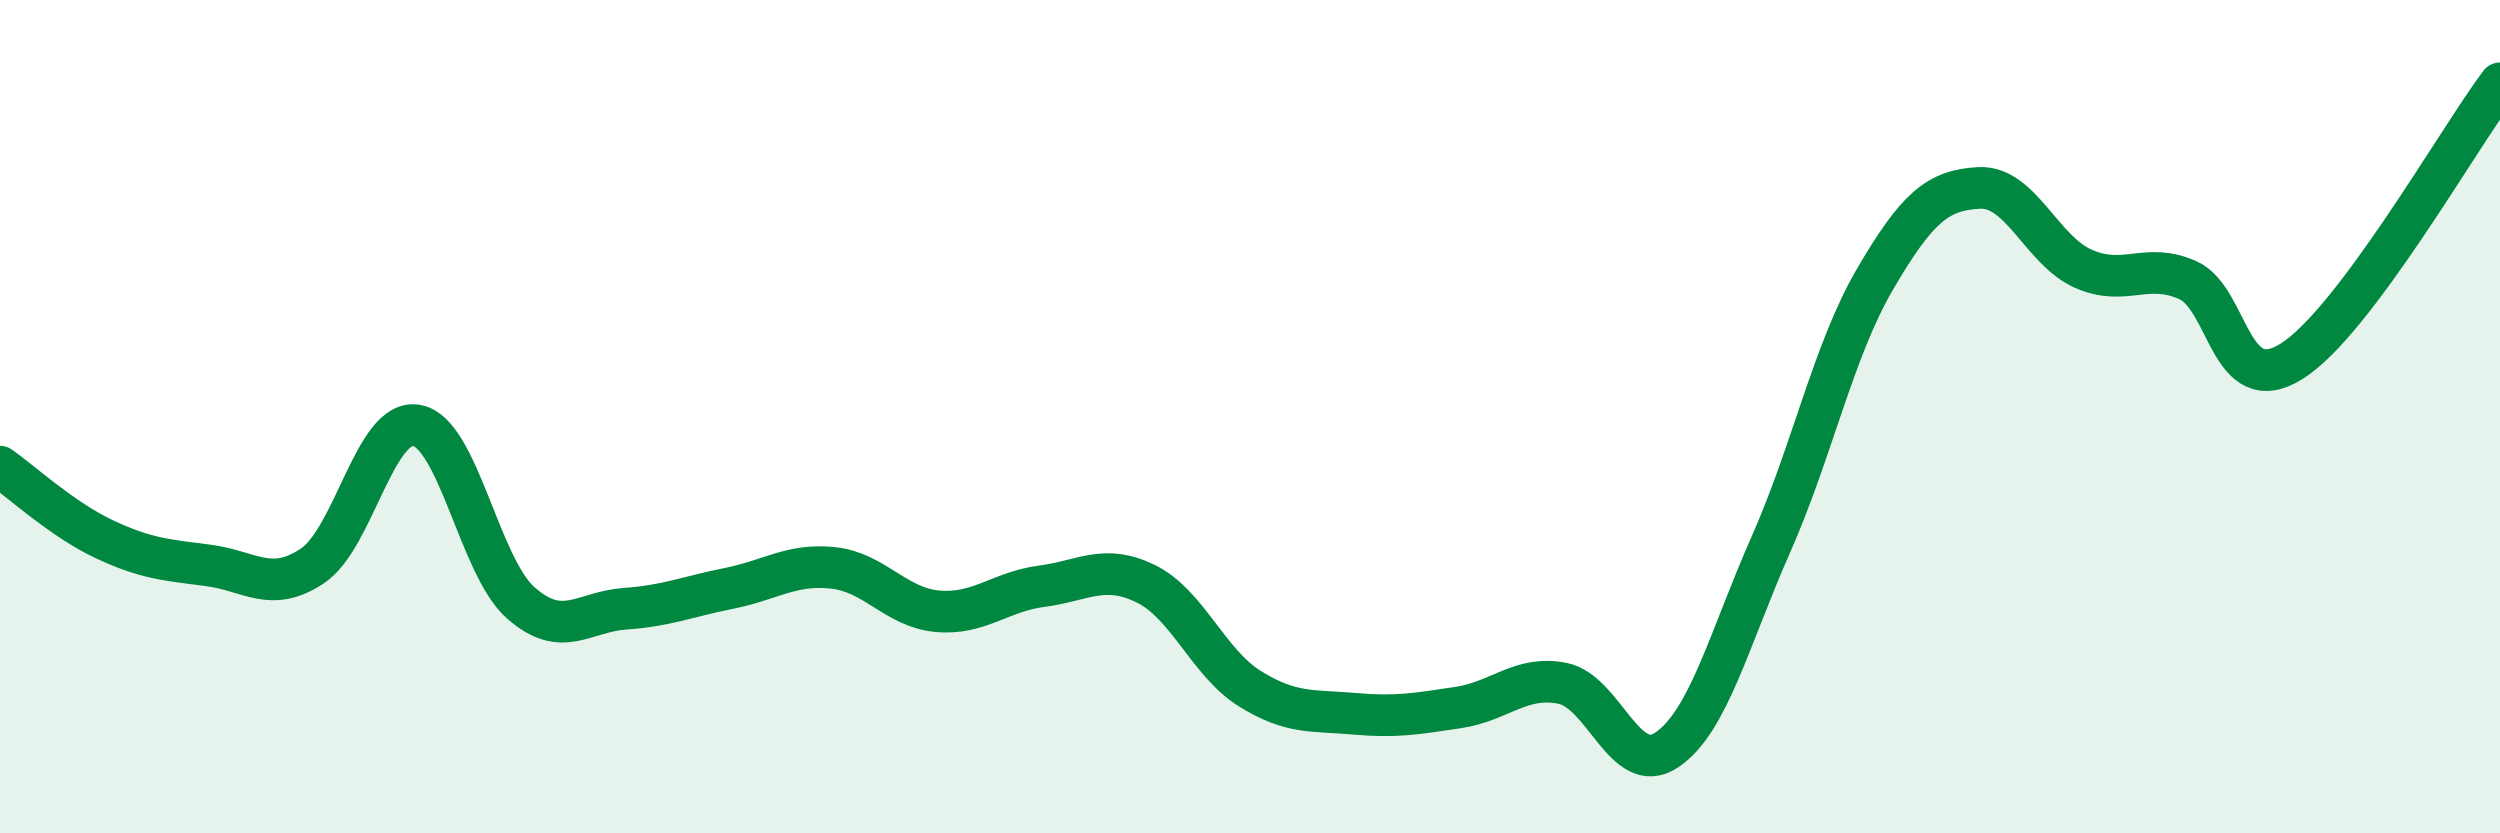
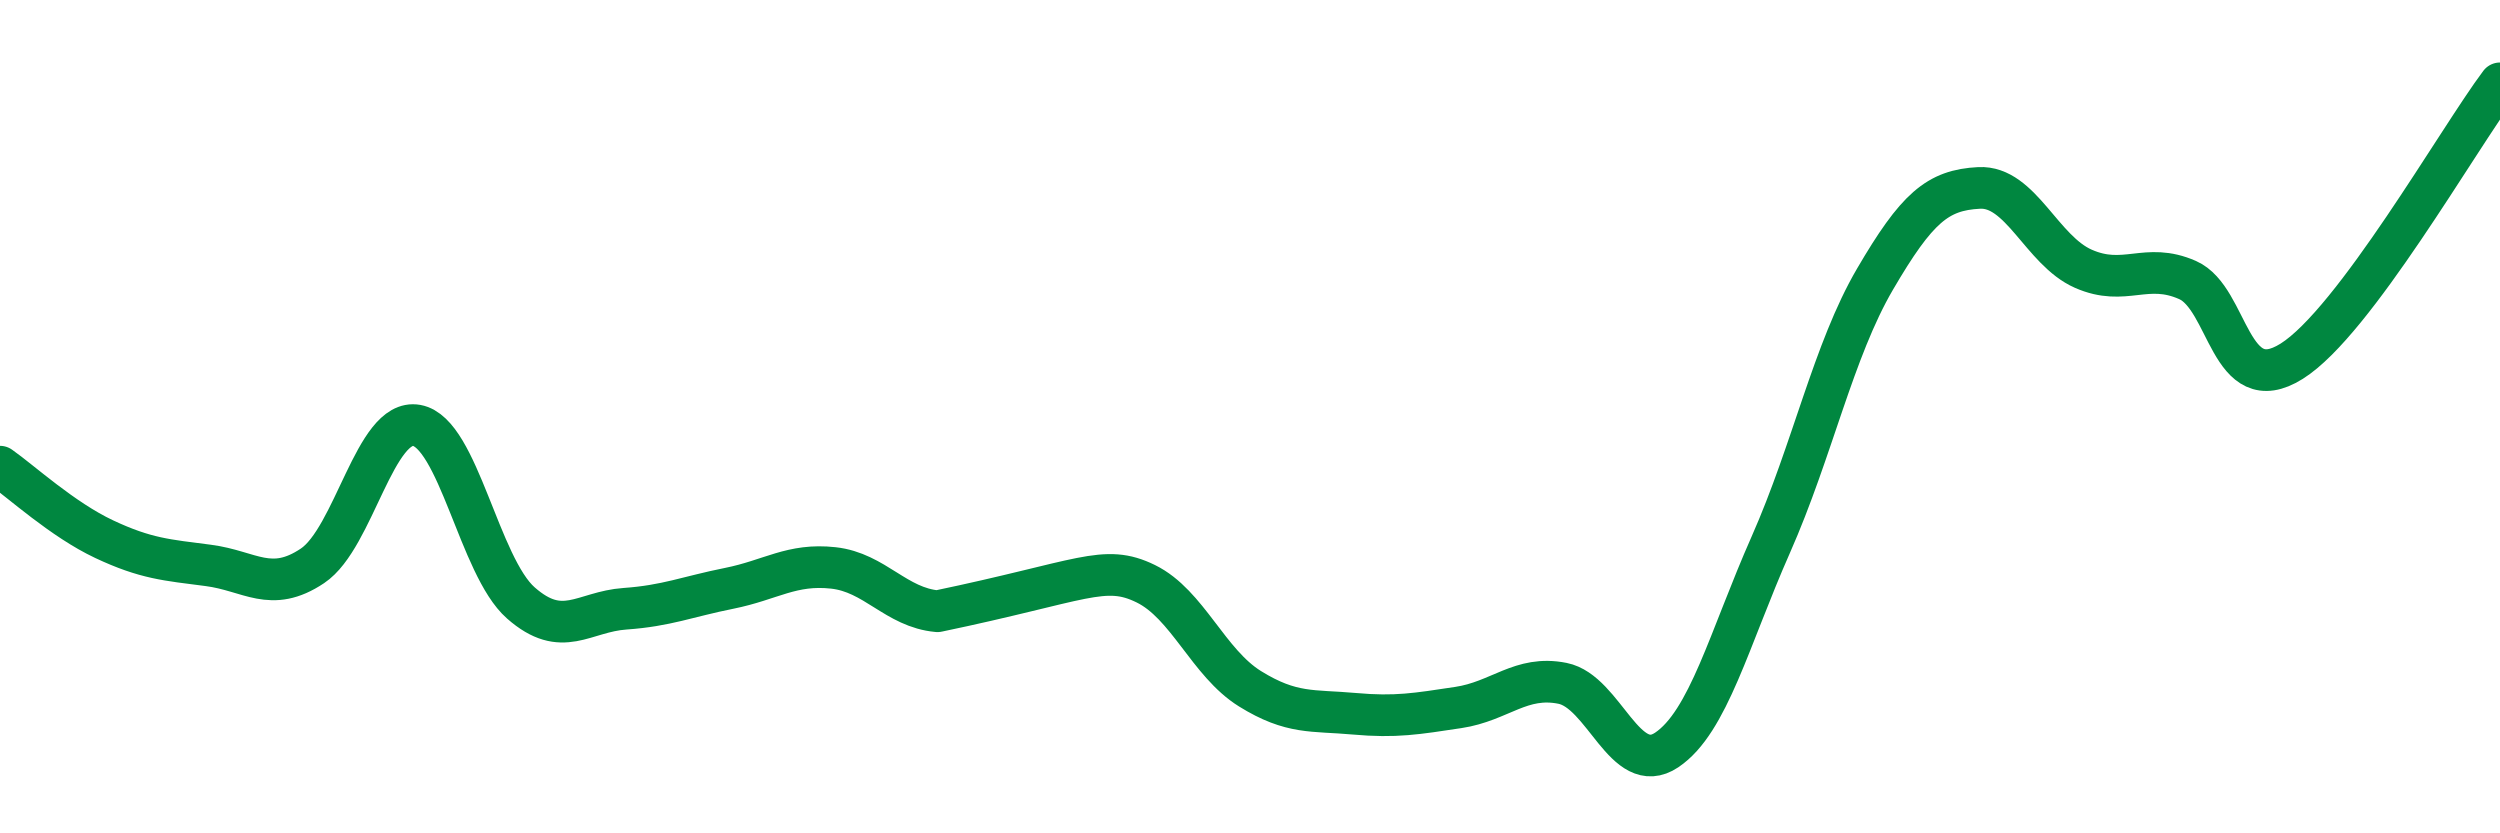
<svg xmlns="http://www.w3.org/2000/svg" width="60" height="20" viewBox="0 0 60 20">
-   <path d="M 0,11.2 C 0.5,11.55 1.5,12.47 2.5,12.94 C 3.5,13.41 4,13.44 5,13.57 C 6,13.7 6.5,14.25 7.5,13.58 C 8.5,12.91 9,10.03 10,10.21 C 11,10.39 11.5,13.59 12.5,14.47 C 13.5,15.35 14,14.68 15,14.61 C 16,14.54 16.5,14.32 17.5,14.12 C 18.5,13.92 19,13.52 20,13.63 C 21,13.74 21.5,14.58 22.5,14.67 C 23.5,14.76 24,14.2 25,14.07 C 26,13.94 26.5,13.52 27.5,14.01 C 28.5,14.5 29,15.91 30,16.53 C 31,17.15 31.5,17.04 32.5,17.13 C 33.5,17.22 34,17.13 35,16.98 C 36,16.83 36.5,16.2 37.5,16.4 C 38.5,16.6 39,18.67 40,18 C 41,17.33 41.5,15.33 42.5,13.07 C 43.5,10.81 44,8.41 45,6.7 C 46,4.99 46.5,4.56 47.5,4.51 C 48.5,4.46 49,6.01 50,6.45 C 51,6.89 51.5,6.28 52.5,6.72 C 53.5,7.16 53.5,9.61 55,8.67 C 56.5,7.73 59,3.33 60,2L60 20L0 20Z" fill="#008740" opacity="0.1" stroke-linecap="round" stroke-linejoin="round" />
-   <path d="M 0,11.2 C 0.5,11.55 1.5,12.47 2.5,12.94 C 3.5,13.41 4,13.44 5,13.57 C 6,13.7 6.5,14.25 7.5,13.58 C 8.5,12.91 9,10.03 10,10.21 C 11,10.39 11.5,13.59 12.5,14.47 C 13.5,15.35 14,14.68 15,14.61 C 16,14.54 16.5,14.32 17.5,14.12 C 18.5,13.92 19,13.52 20,13.63 C 21,13.74 21.5,14.58 22.5,14.67 C 23.5,14.76 24,14.2 25,14.07 C 26,13.94 26.5,13.52 27.5,14.01 C 28.5,14.5 29,15.91 30,16.53 C 31,17.15 31.5,17.04 32.5,17.13 C 33.5,17.22 34,17.13 35,16.98 C 36,16.83 36.5,16.2 37.5,16.4 C 38.5,16.6 39,18.67 40,18 C 41,17.33 41.5,15.33 42.5,13.07 C 43.5,10.81 44,8.41 45,6.7 C 46,4.99 46.5,4.56 47.5,4.51 C 48.5,4.46 49,6.01 50,6.45 C 51,6.89 51.5,6.28 52.5,6.72 C 53.5,7.16 53.5,9.61 55,8.67 C 56.5,7.73 59,3.33 60,2" stroke="#008740" stroke-width="1" fill="none" stroke-linecap="round" stroke-linejoin="round" />
+   <path d="M 0,11.2 C 0.5,11.55 1.5,12.47 2.5,12.94 C 3.5,13.41 4,13.44 5,13.57 C 6,13.7 6.5,14.25 7.5,13.58 C 8.5,12.91 9,10.03 10,10.21 C 11,10.39 11.5,13.59 12.5,14.47 C 13.5,15.35 14,14.68 15,14.61 C 16,14.54 16.5,14.32 17.5,14.12 C 18.5,13.92 19,13.52 20,13.63 C 21,13.74 21.5,14.58 22.5,14.67 C 26,13.94 26.5,13.52 27.5,14.01 C 28.5,14.5 29,15.91 30,16.53 C 31,17.15 31.5,17.04 32.5,17.13 C 33.5,17.22 34,17.13 35,16.98 C 36,16.83 36.5,16.2 37.5,16.4 C 38.5,16.6 39,18.67 40,18 C 41,17.33 41.5,15.33 42.5,13.07 C 43.5,10.81 44,8.41 45,6.7 C 46,4.99 46.5,4.56 47.5,4.51 C 48.5,4.46 49,6.01 50,6.45 C 51,6.89 51.5,6.28 52.5,6.72 C 53.5,7.16 53.5,9.61 55,8.67 C 56.5,7.73 59,3.33 60,2" stroke="#008740" stroke-width="1" fill="none" stroke-linecap="round" stroke-linejoin="round" />
</svg>